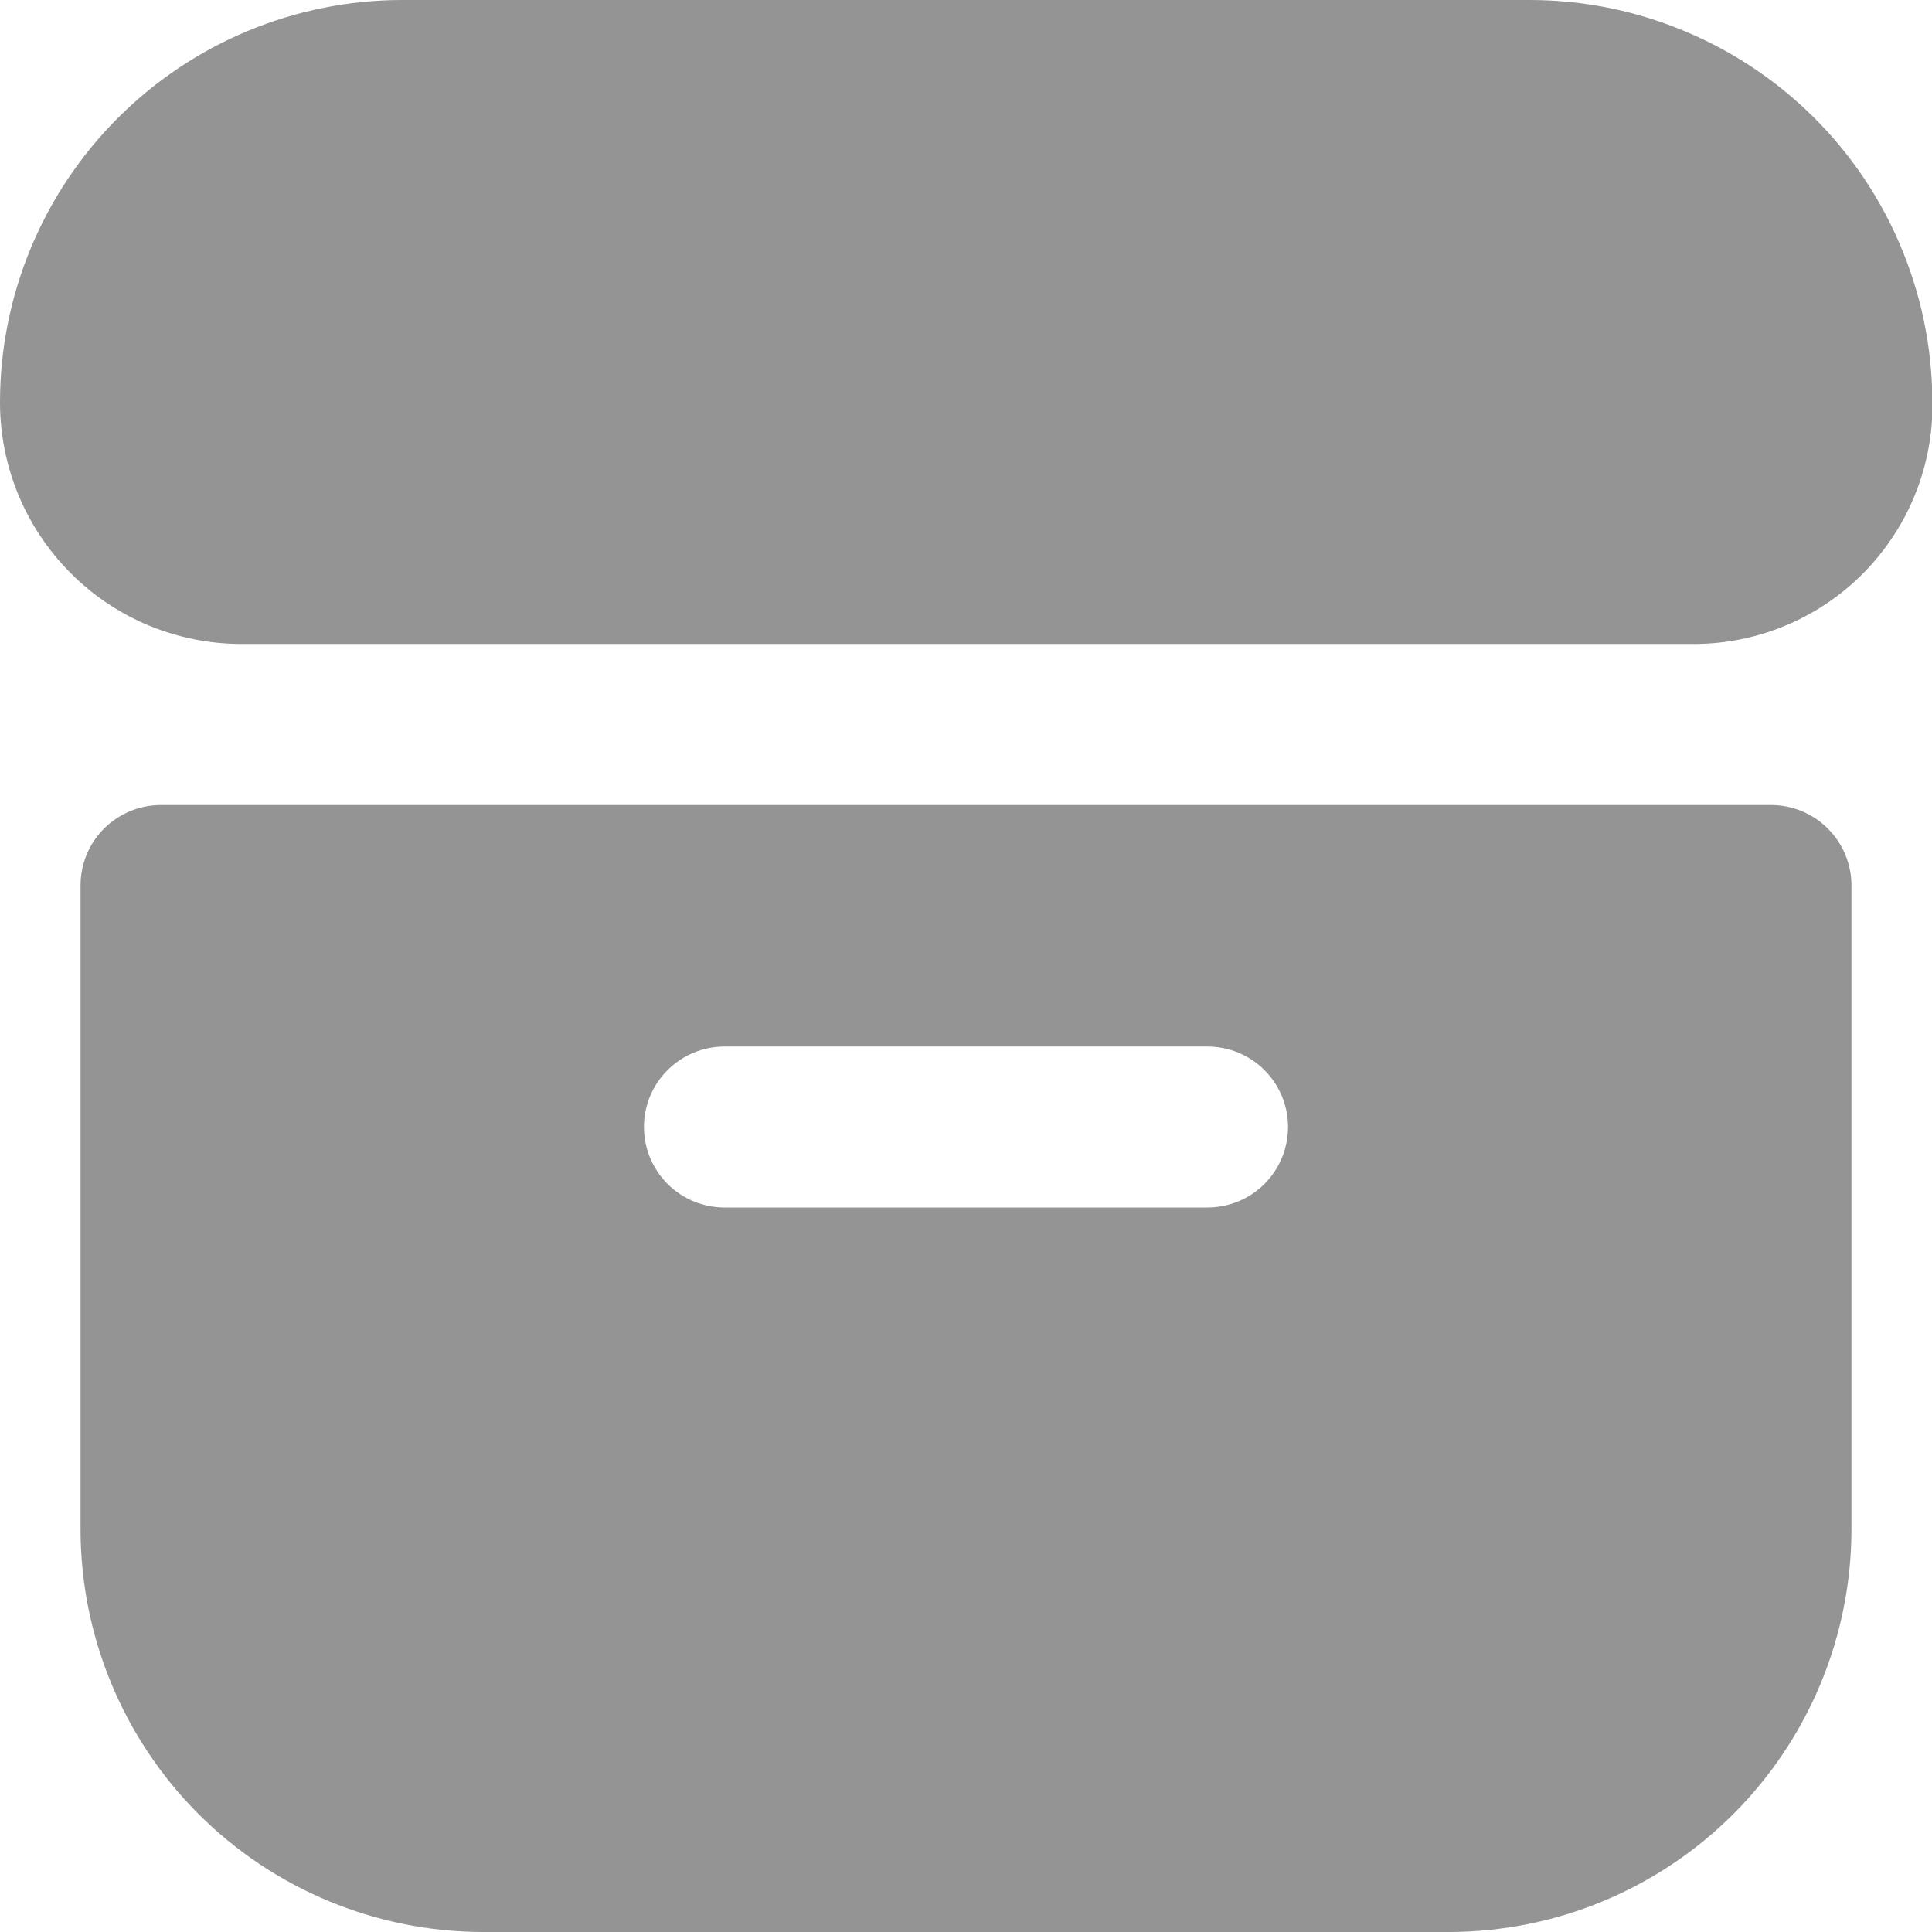
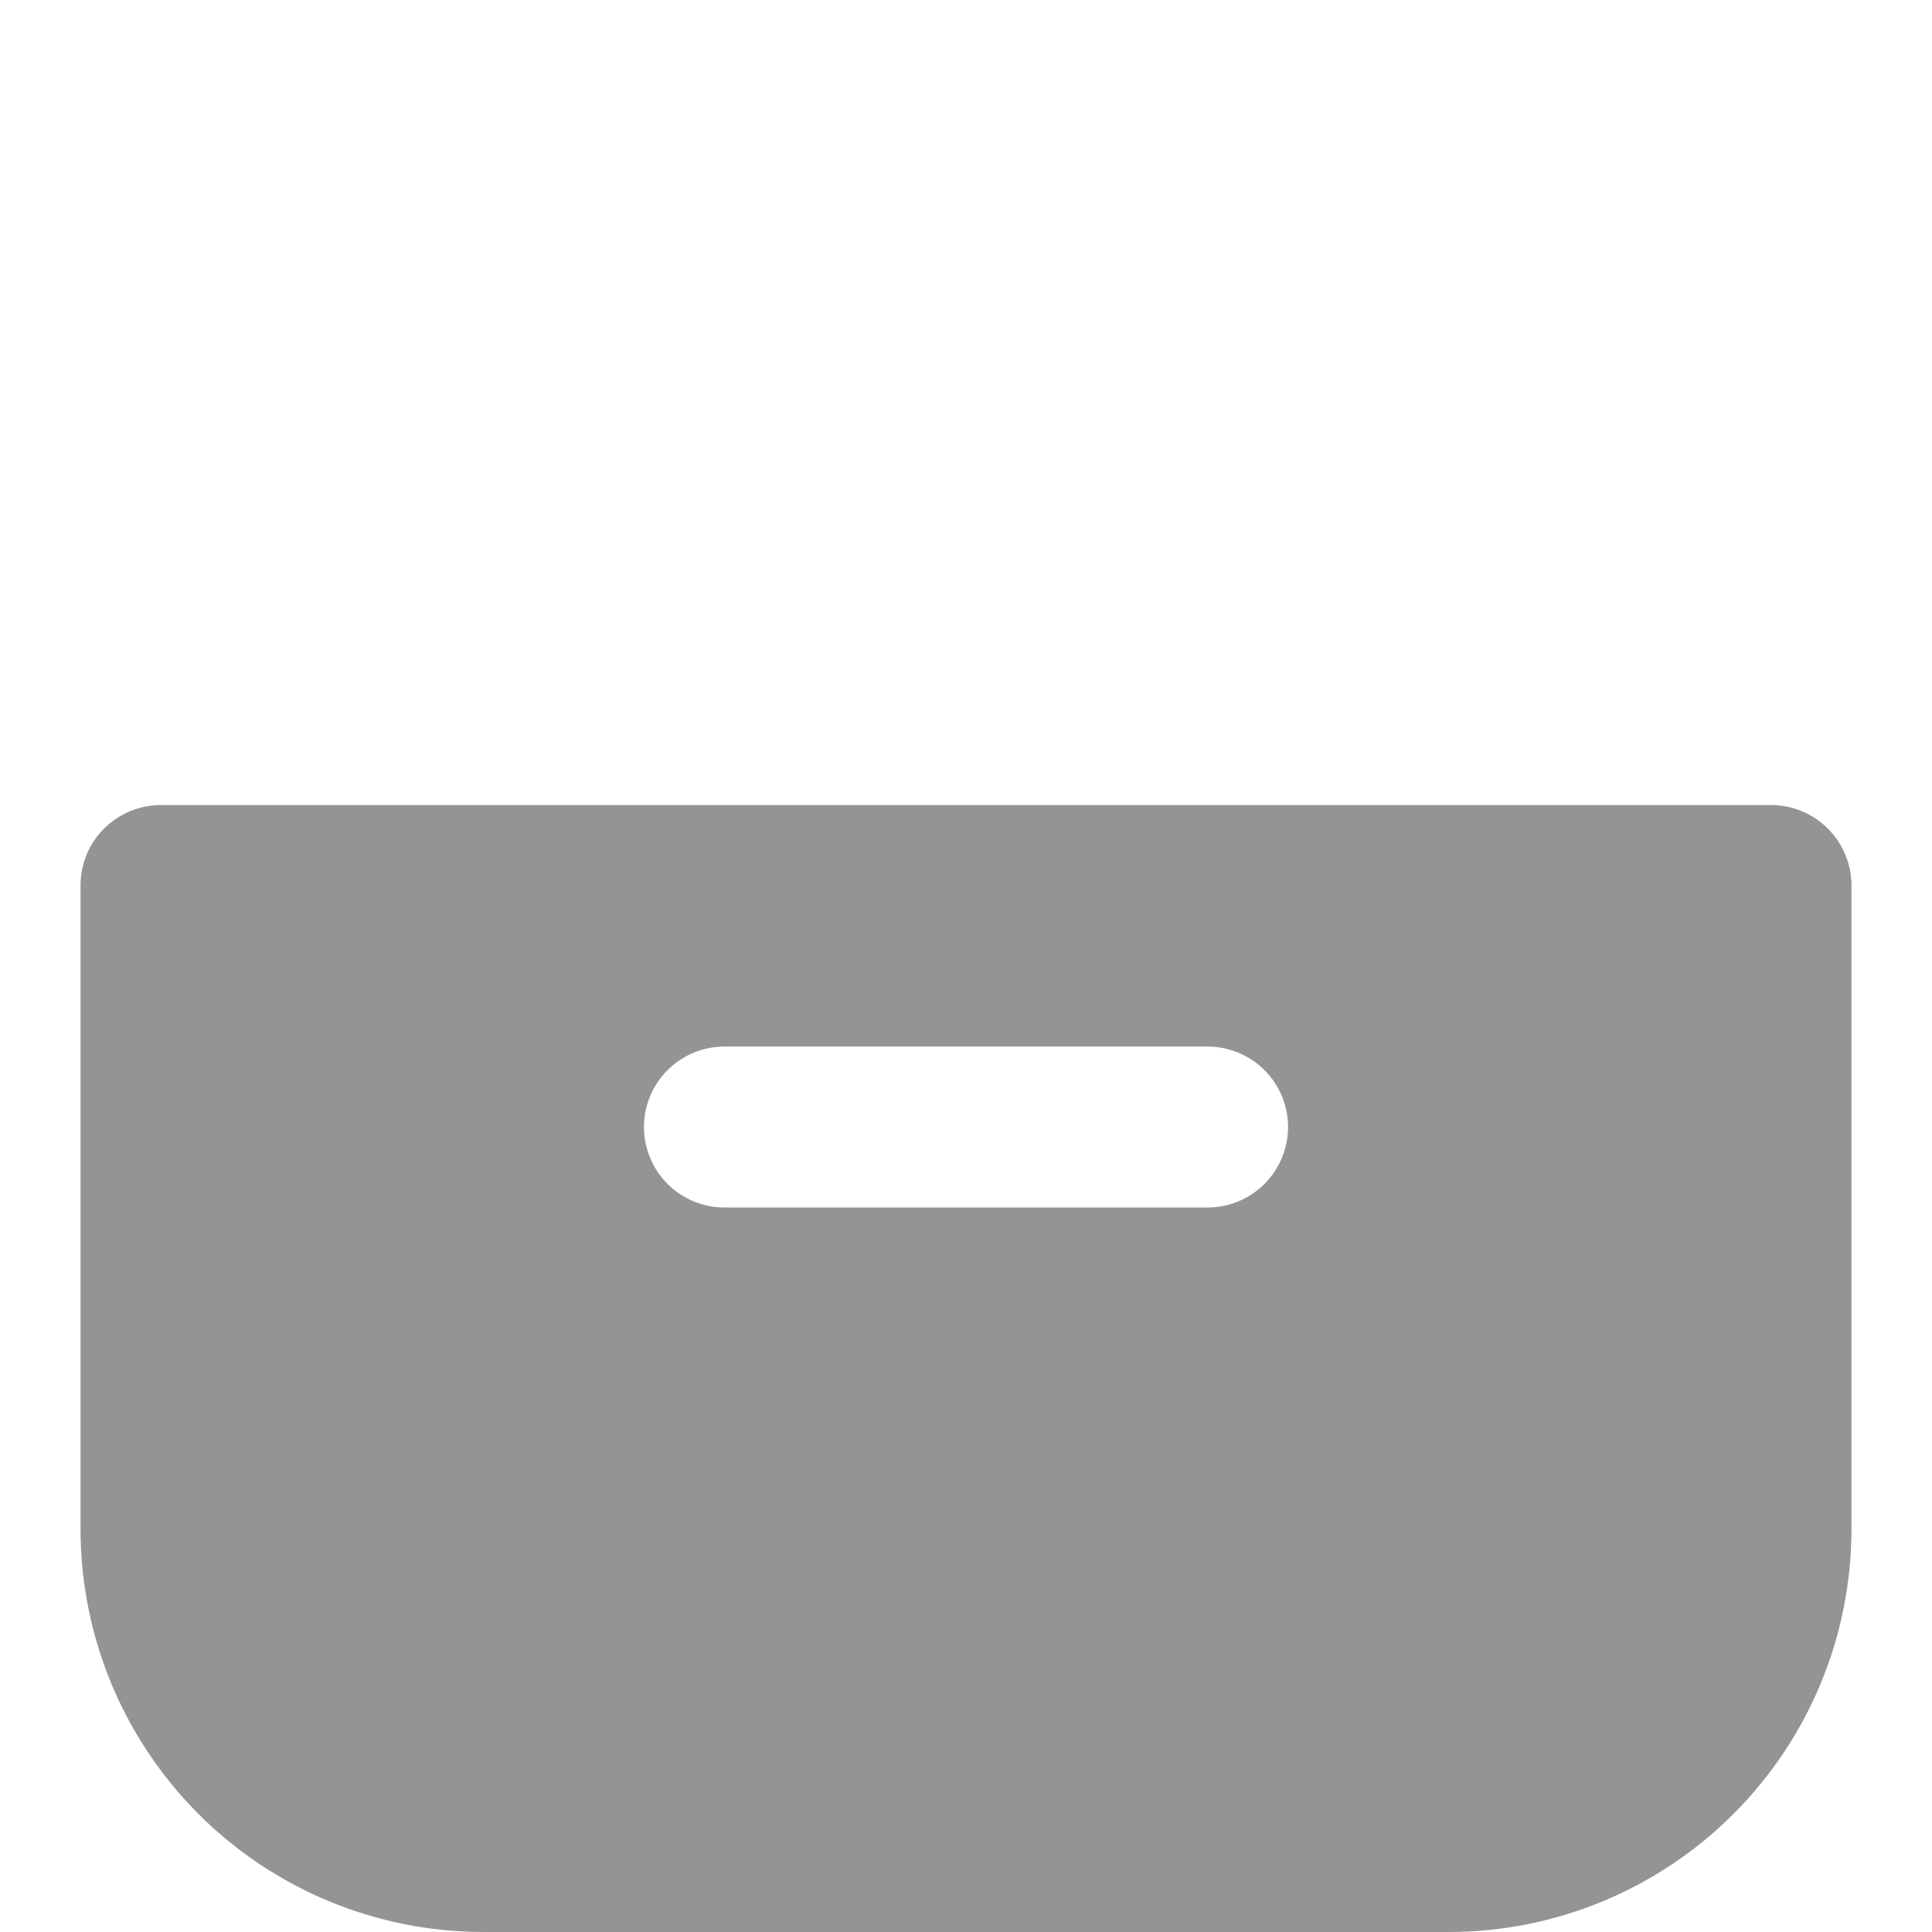
<svg xmlns="http://www.w3.org/2000/svg" width="64px" height="64px" viewBox="0 0 64 64" version="1.1">
  <g id="surface1">
-     <path style=" stroke:none;fill-rule:nonzero;fill:rgb(58.039%,58.039%,58.039%);fill-opacity:1;" d="M 50.668 0 L 13.332 0 C 9.797 0 6.406 1.406 3.906 3.906 C 1.406 6.406 0 9.797 0 13.332 C 0 15.453 0.844 17.488 2.344 18.988 C 3.844 20.492 5.879 21.332 8 21.332 L 56 21.332 C 58.027 21.359 59.988 20.605 61.477 19.227 C 62.965 17.848 63.867 15.953 64 13.93 C 64.078 12.129 63.793 10.332 63.156 8.645 C 62.523 6.957 61.555 5.418 60.309 4.117 C 59.062 2.816 57.566 1.781 55.906 1.074 C 54.25 0.363 52.469 0 50.668 0 Z M 50.668 0 " />
    <path style=" stroke:none;fill-rule:nonzero;fill:rgb(58.039%,58.039%,58.039%);fill-opacity:1;" d="M 58.668 26.668 L 5.332 26.668 C 4.625 26.668 3.949 26.949 3.445 27.449 C 2.945 27.949 2.668 28.625 2.668 29.332 L 2.668 50.668 C 2.672 54.203 4.078 57.59 6.574 60.09 C 9.074 62.59 12.465 63.996 16 64 L 48 64 C 51.535 63.996 54.922 62.59 57.422 60.09 C 59.922 57.59 61.328 54.203 61.332 50.668 L 61.332 29.332 C 61.332 28.625 61.051 27.949 60.551 27.449 C 60.051 26.949 59.375 26.668 58.668 26.668 Z M 40 40 L 24 40 C 23.293 40 22.613 39.719 22.113 39.219 C 21.613 38.719 21.332 38.039 21.332 37.332 C 21.332 36.625 21.613 35.949 22.113 35.449 C 22.613 34.949 23.293 34.668 24 34.668 L 40 34.668 C 40.707 34.668 41.387 34.949 41.887 35.449 C 42.387 35.949 42.668 36.625 42.668 37.332 C 42.668 38.039 42.387 38.719 41.887 39.219 C 41.387 39.719 40.707 40 40 40 Z M 40 40 " />
  </g>
</svg>